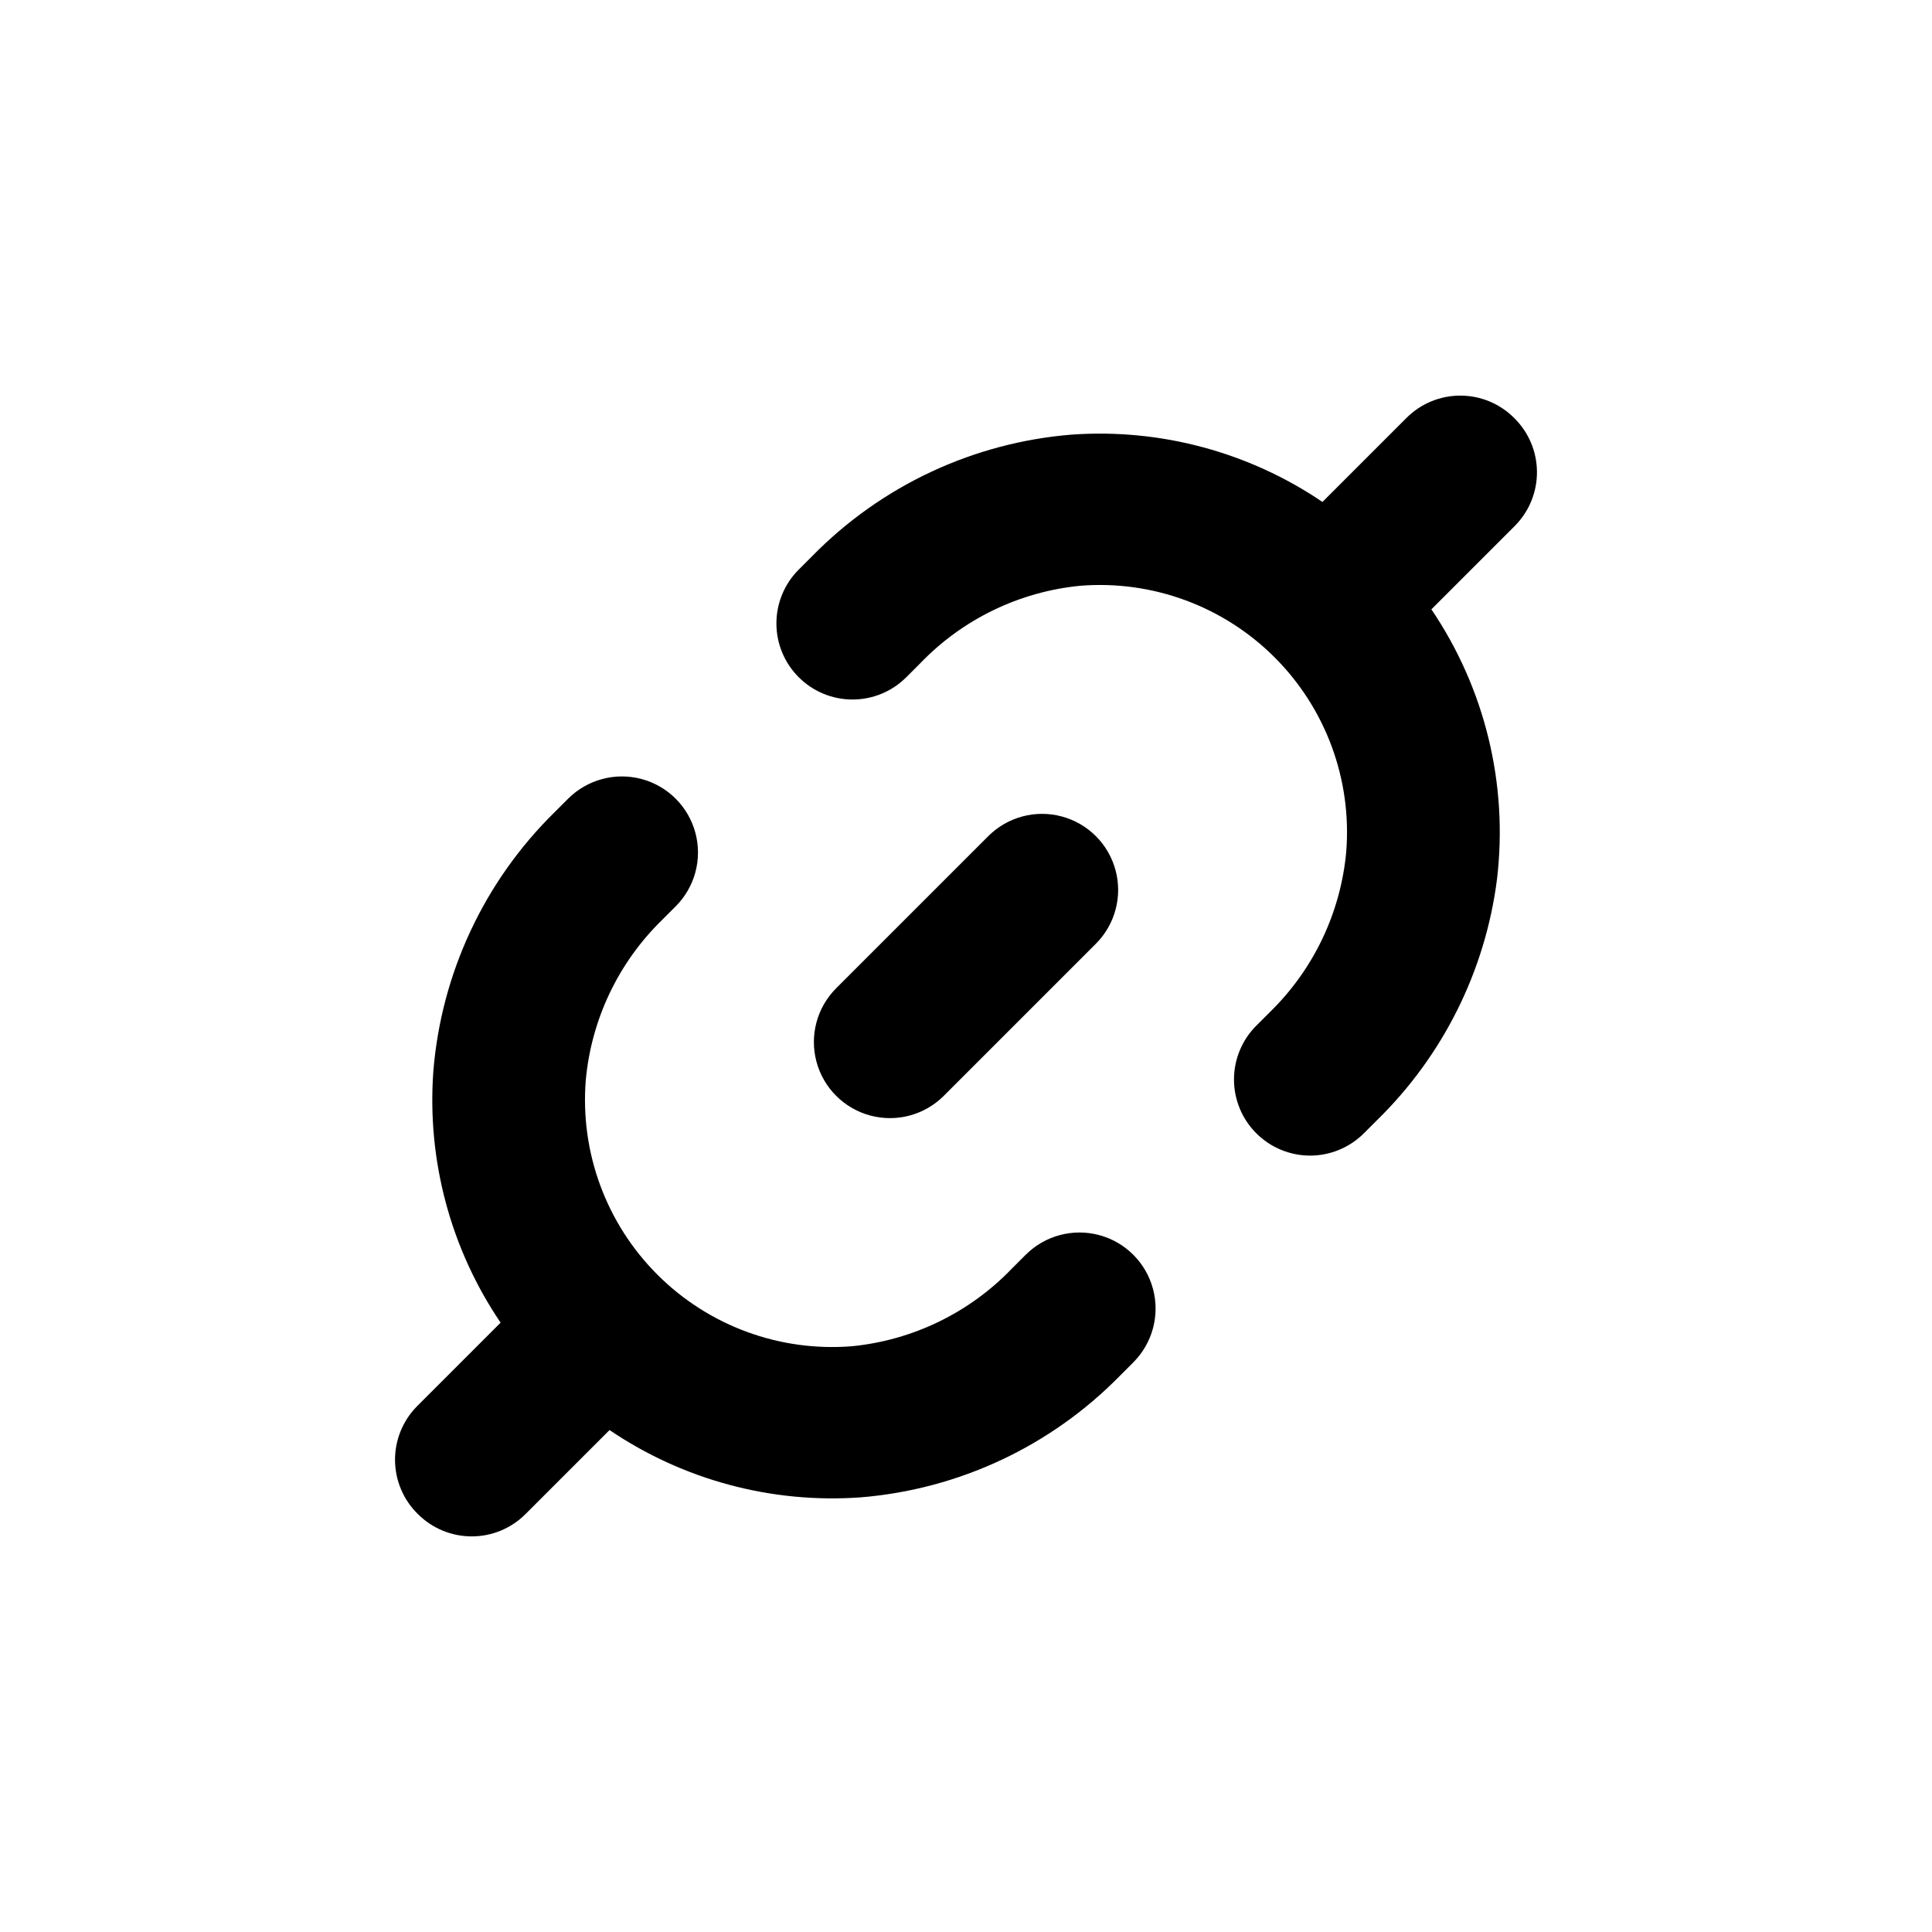
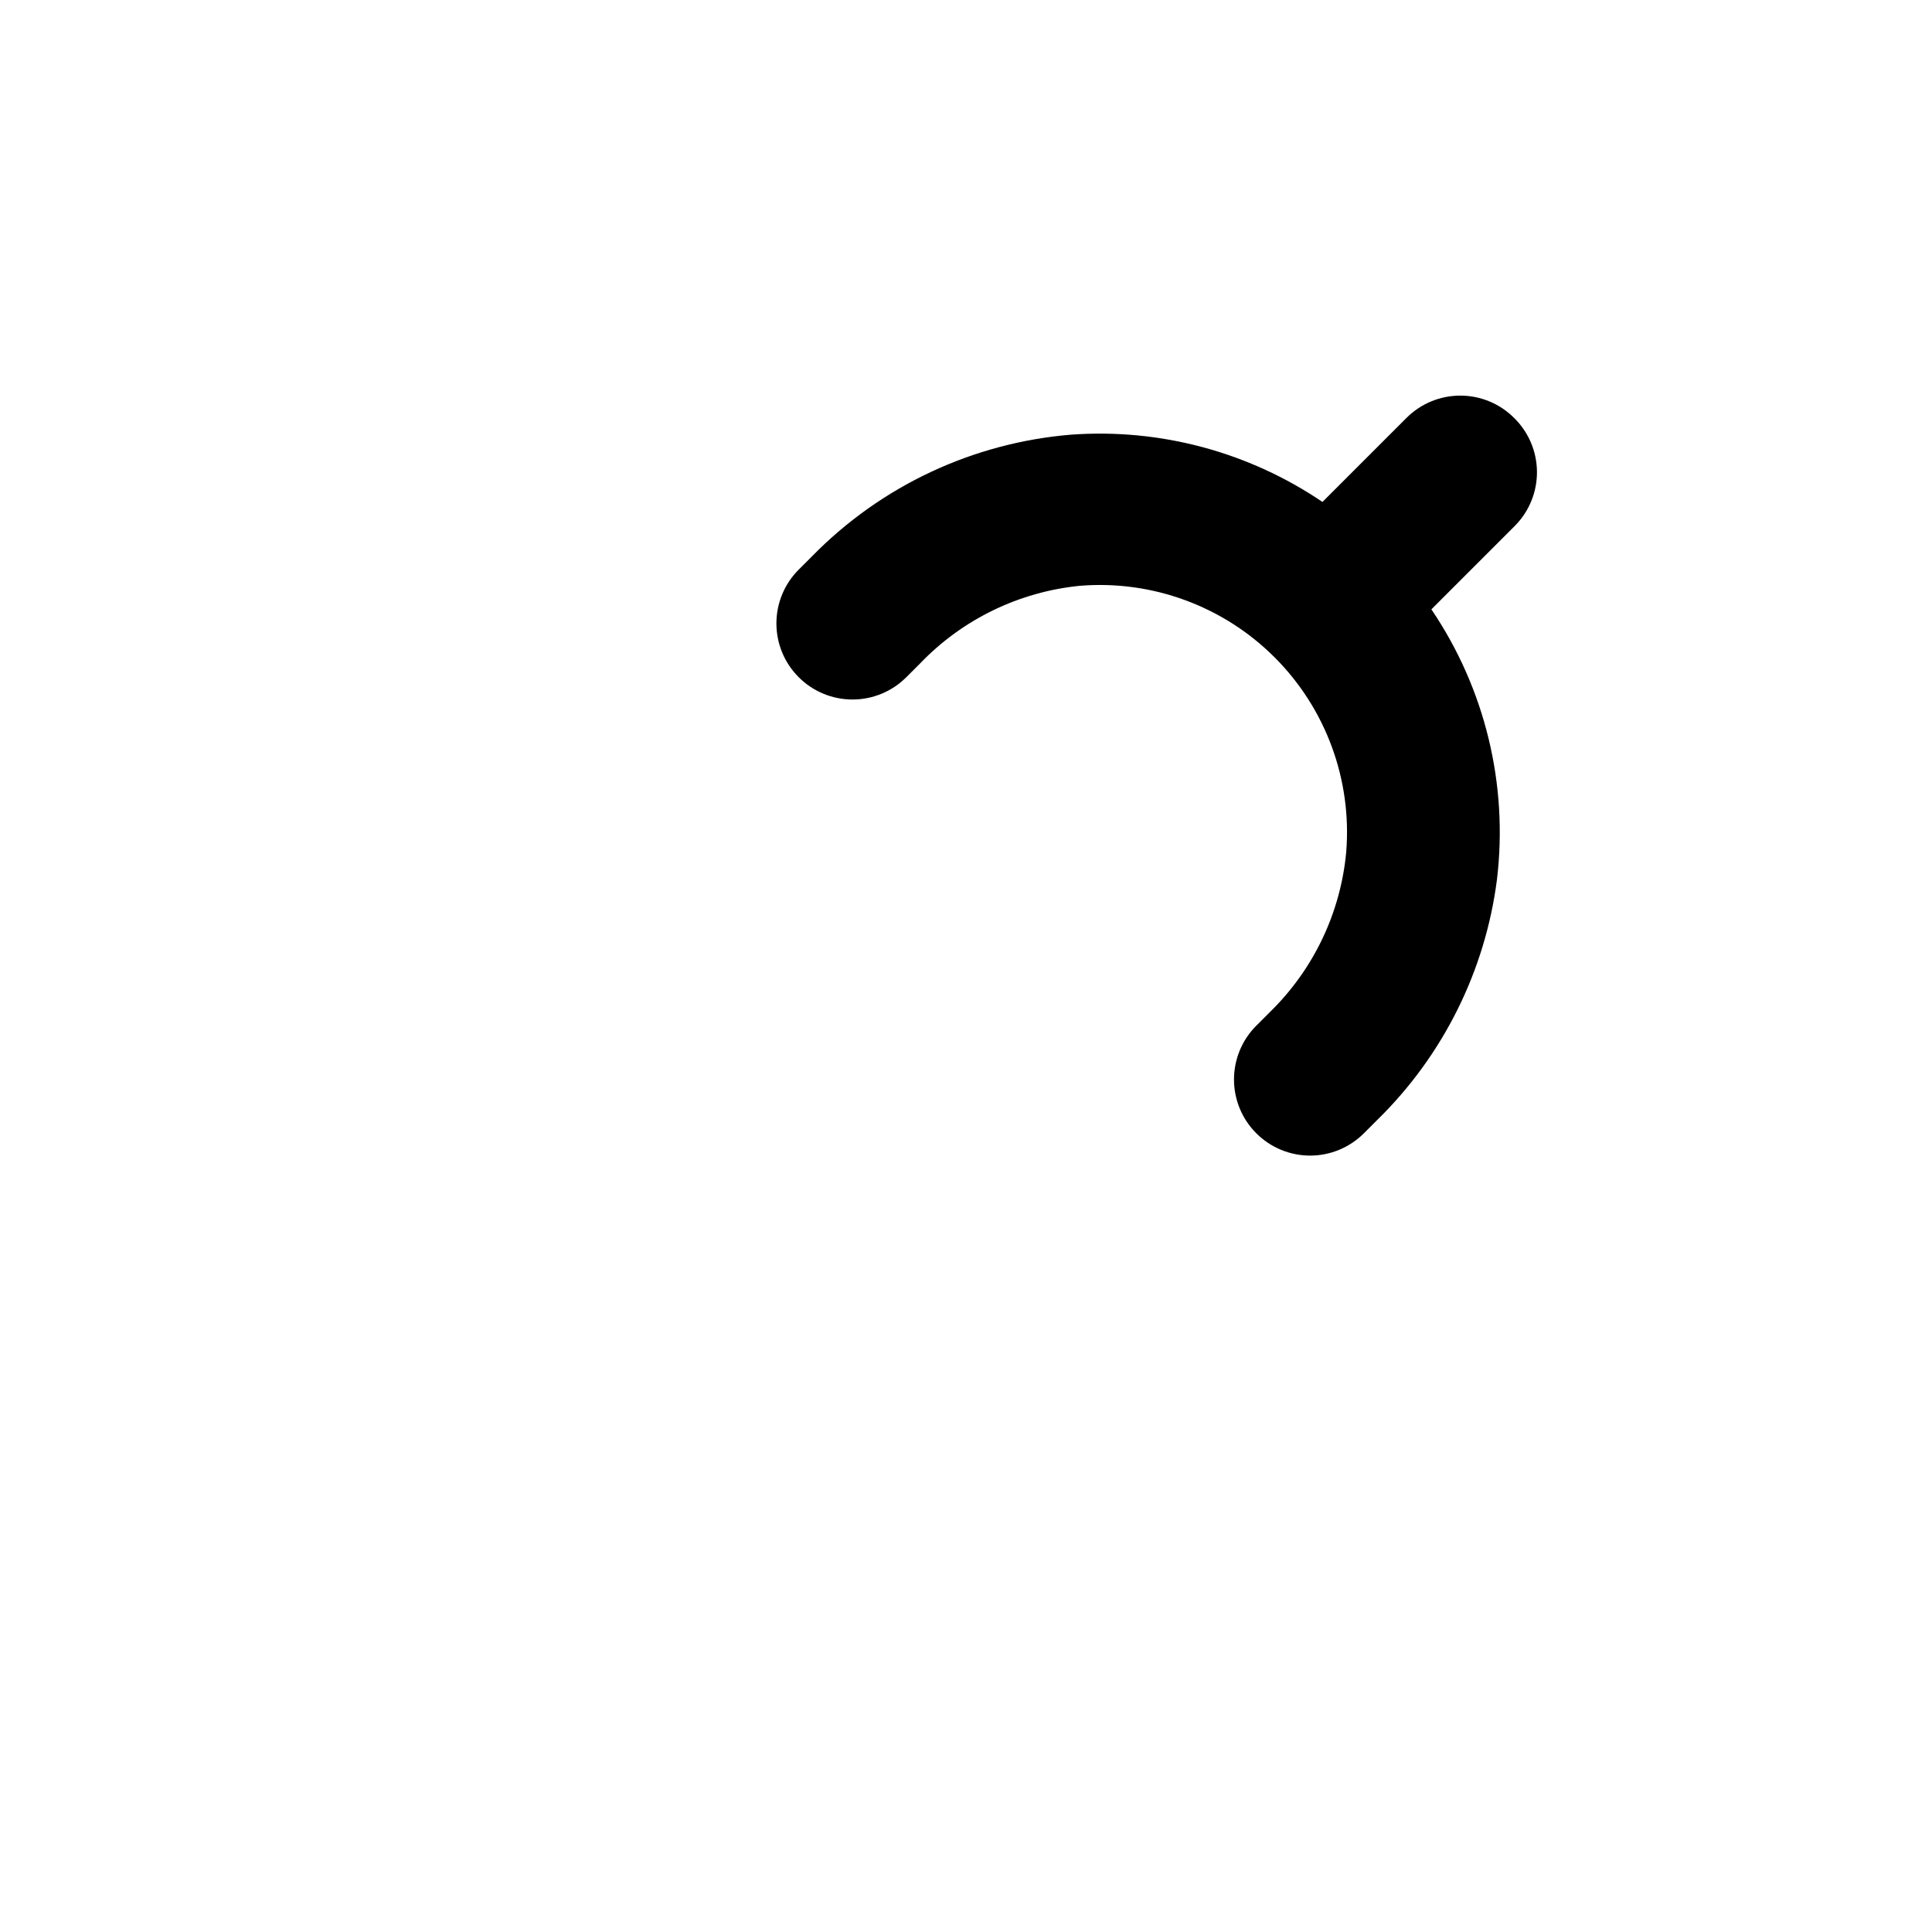
<svg xmlns="http://www.w3.org/2000/svg" fill="#000000" width="800px" height="800px" version="1.1" viewBox="144 144 512 512">
  <g>
-     <path d="m394.11 434.41 40.305-40.305c5.094-5.094 7.082-12.52 5.219-19.477-1.867-6.961-7.301-12.395-14.258-14.258-6.961-1.867-14.383 0.125-19.477 5.219l-40.305 40.305c-5.094 5.094-7.086 12.516-5.219 19.477 1.863 6.957 7.297 12.391 14.258 14.258 6.957 1.863 14.383-0.125 19.477-5.219z" />
-     <path d="m254.75 545.25c3.781 3.785 8.91 5.91 14.258 5.91 5.348 0 10.477-2.125 14.258-5.91l22.27-22.27c19.551 13.25 42.996 19.531 66.551 17.836 26.043-2.125 50.441-13.574 68.723-32.242l3.527-3.527h-0.004c5.094-5.094 7.086-12.52 5.219-19.477-1.863-6.957-7.297-12.395-14.258-14.258-6.957-1.863-14.383 0.125-19.477 5.219l-3.68 3.68 0.004-0.004c-11.223 11.684-26.25 18.973-42.371 20.559-19.137 1.539-37.984-5.398-51.559-18.973-13.578-13.578-20.512-32.426-18.973-51.562 1.473-16.066 8.617-31.086 20.152-42.371l3.68-3.68-0.004 0.004c5.094-5.094 7.082-12.52 5.219-19.477-1.863-6.961-7.301-12.395-14.258-14.258-6.957-1.863-14.383 0.125-19.477 5.219l-3.527 3.527c-18.66 18.297-30.094 42.715-32.191 68.77-1.695 23.555 4.586 47 17.832 66.551l-22.27 22.27h0.004c-3.723 3.824-5.777 8.969-5.711 14.305 0.066 5.336 2.246 10.43 6.062 14.16z" />
    <path d="m545.25 254.75c-3.777-3.785-8.91-5.91-14.258-5.91-5.348 0-10.477 2.125-14.258 5.91l-22.27 22.27c-19.551-13.25-42.992-19.531-66.551-17.836-26.043 2.125-50.441 13.574-68.719 32.242l-3.527 3.527c-3.785 3.781-5.91 8.91-5.91 14.258 0 5.352 2.125 10.48 5.91 14.258 3.777 3.785 8.91 5.91 14.258 5.91s10.477-2.125 14.258-5.91l3.68-3.68-0.004 0.004c11.223-11.684 26.25-18.973 42.371-20.555 19.137-1.539 37.984 5.394 51.562 18.973 13.574 13.574 20.512 32.422 18.973 51.559-1.477 16.066-8.621 31.086-20.152 42.371l-3.68 3.68v-0.004c-3.785 3.781-5.91 8.91-5.91 14.258 0 5.352 2.125 10.48 5.91 14.258 3.781 3.785 8.91 5.914 14.258 5.914s10.477-2.129 14.258-5.914l3.527-3.527v0.004c17.449-17.07 28.633-39.523 31.738-63.734 3.012-25.176-3.16-50.598-17.379-71.59l22.27-22.27h-0.004c3.723-3.824 5.777-8.969 5.711-14.305-0.066-5.336-2.246-10.43-6.062-14.16z" />
  </g>
</svg>